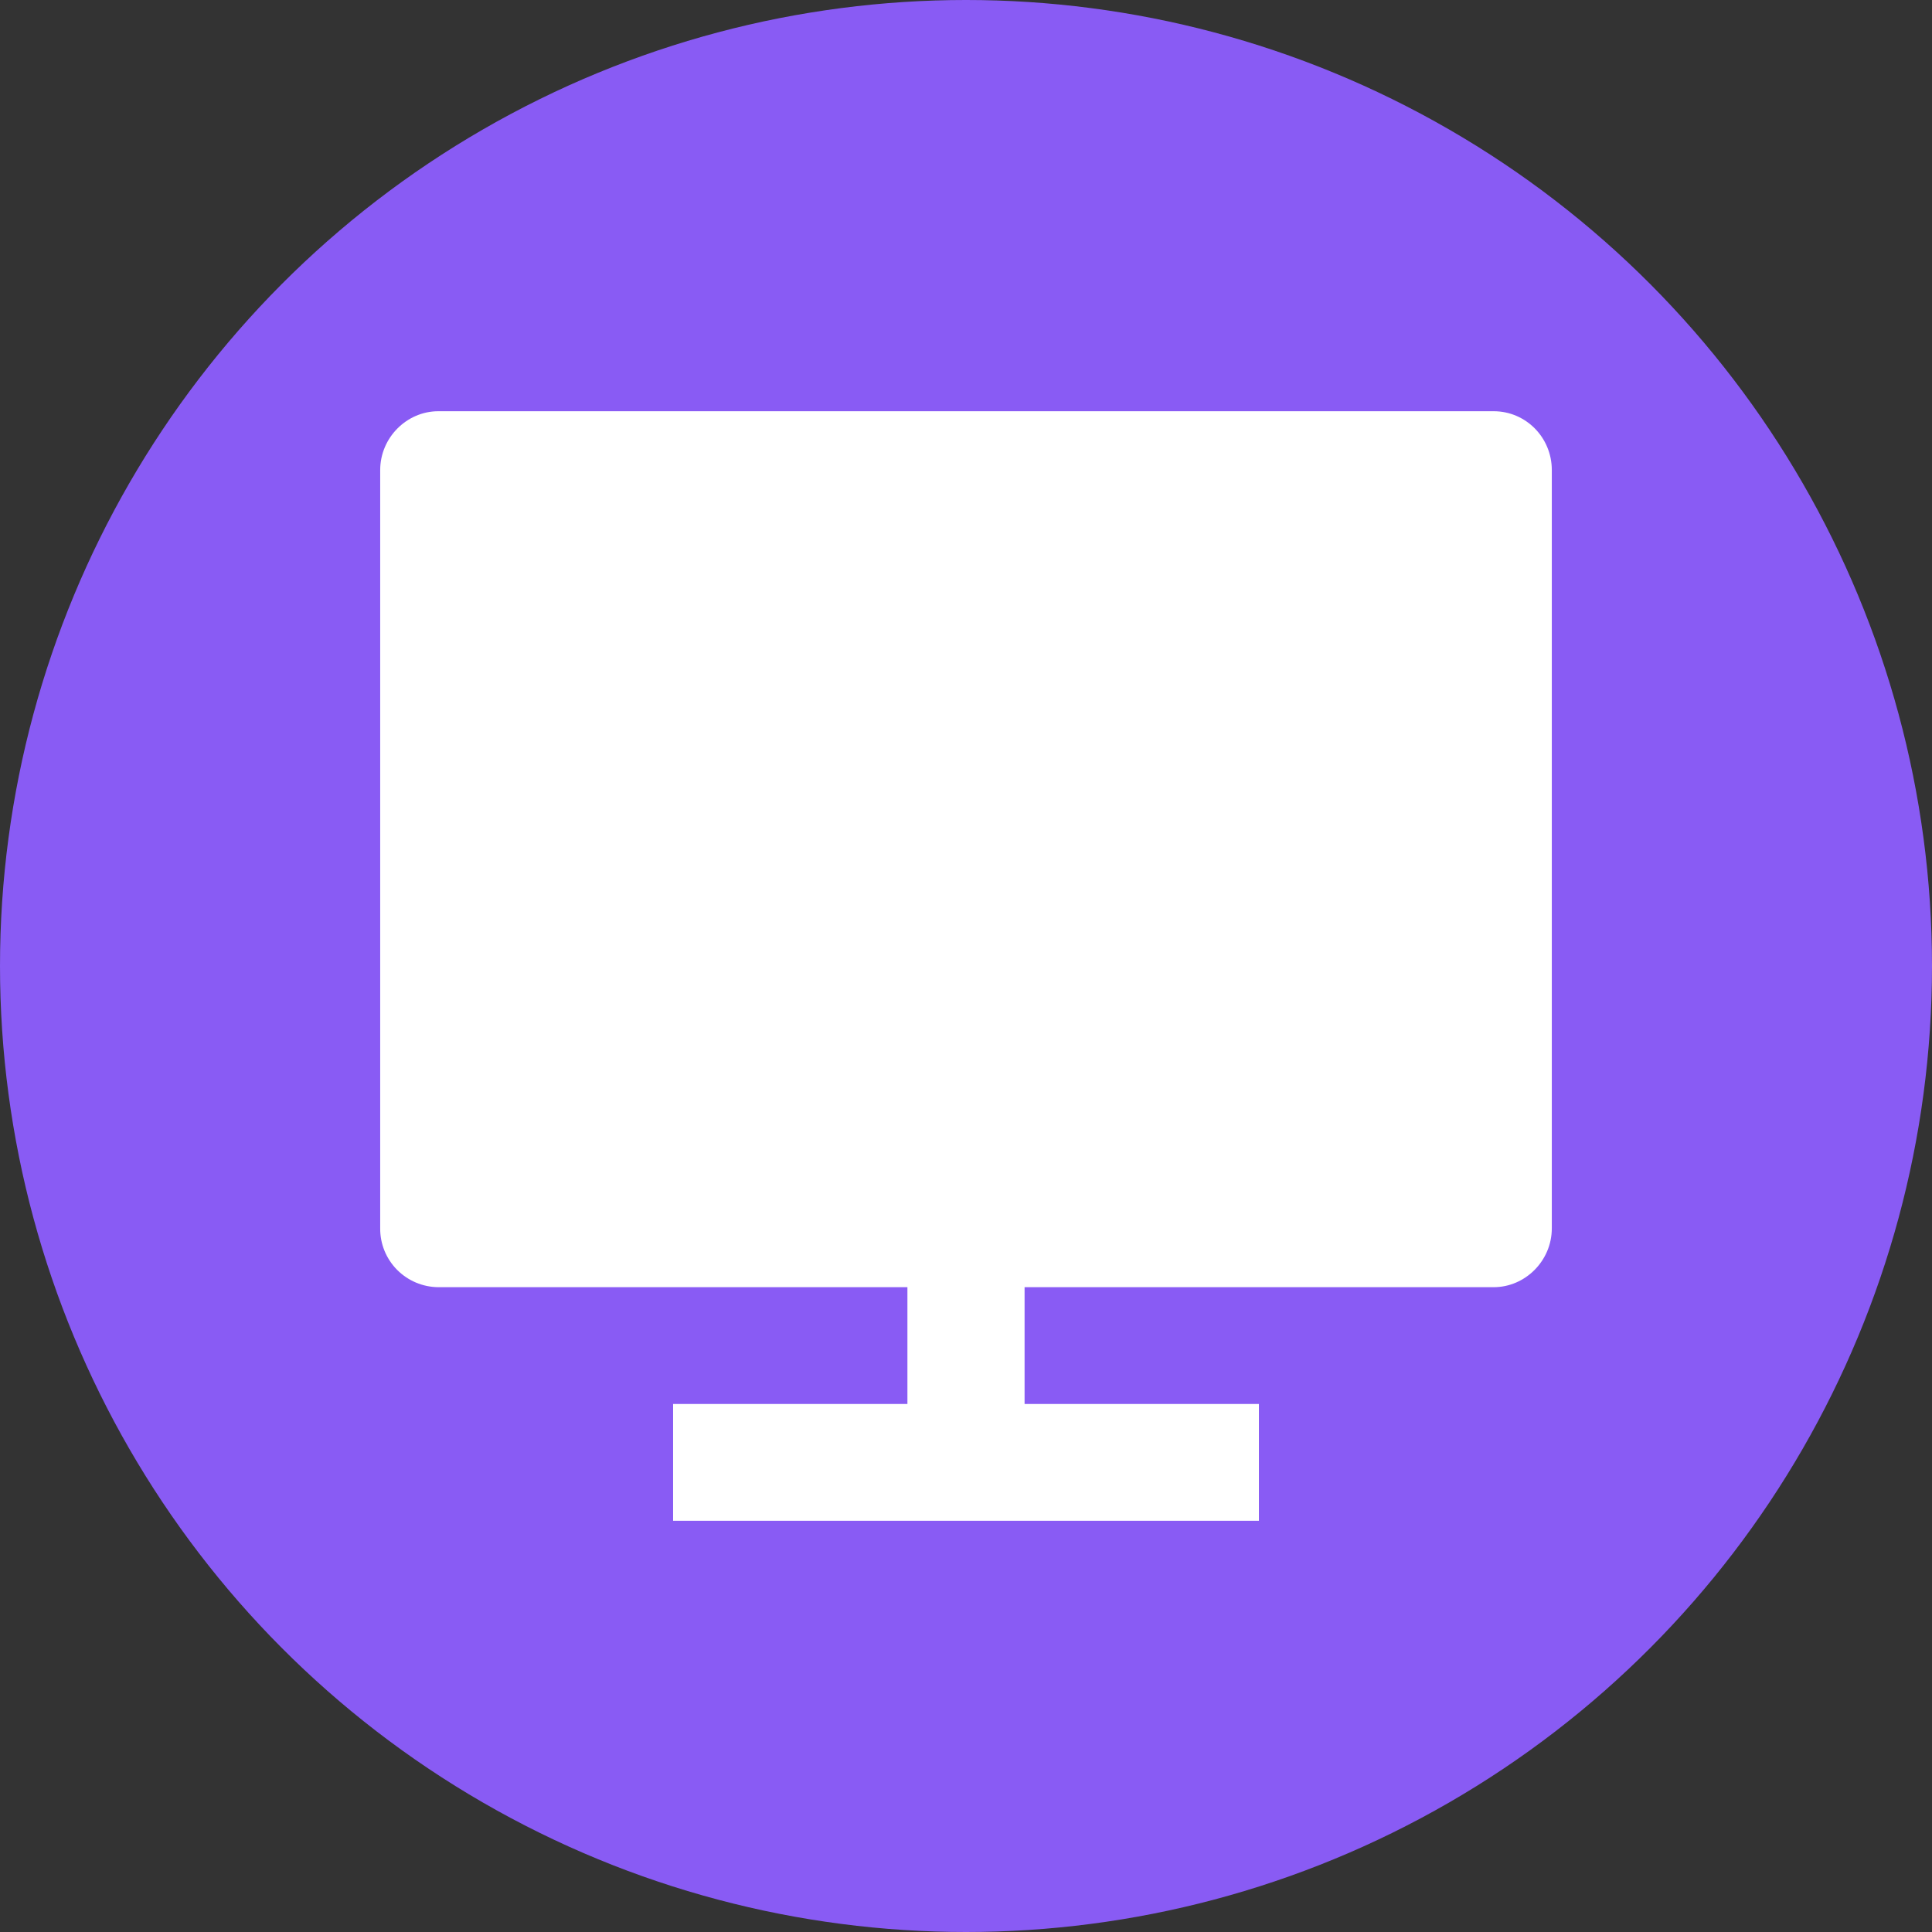
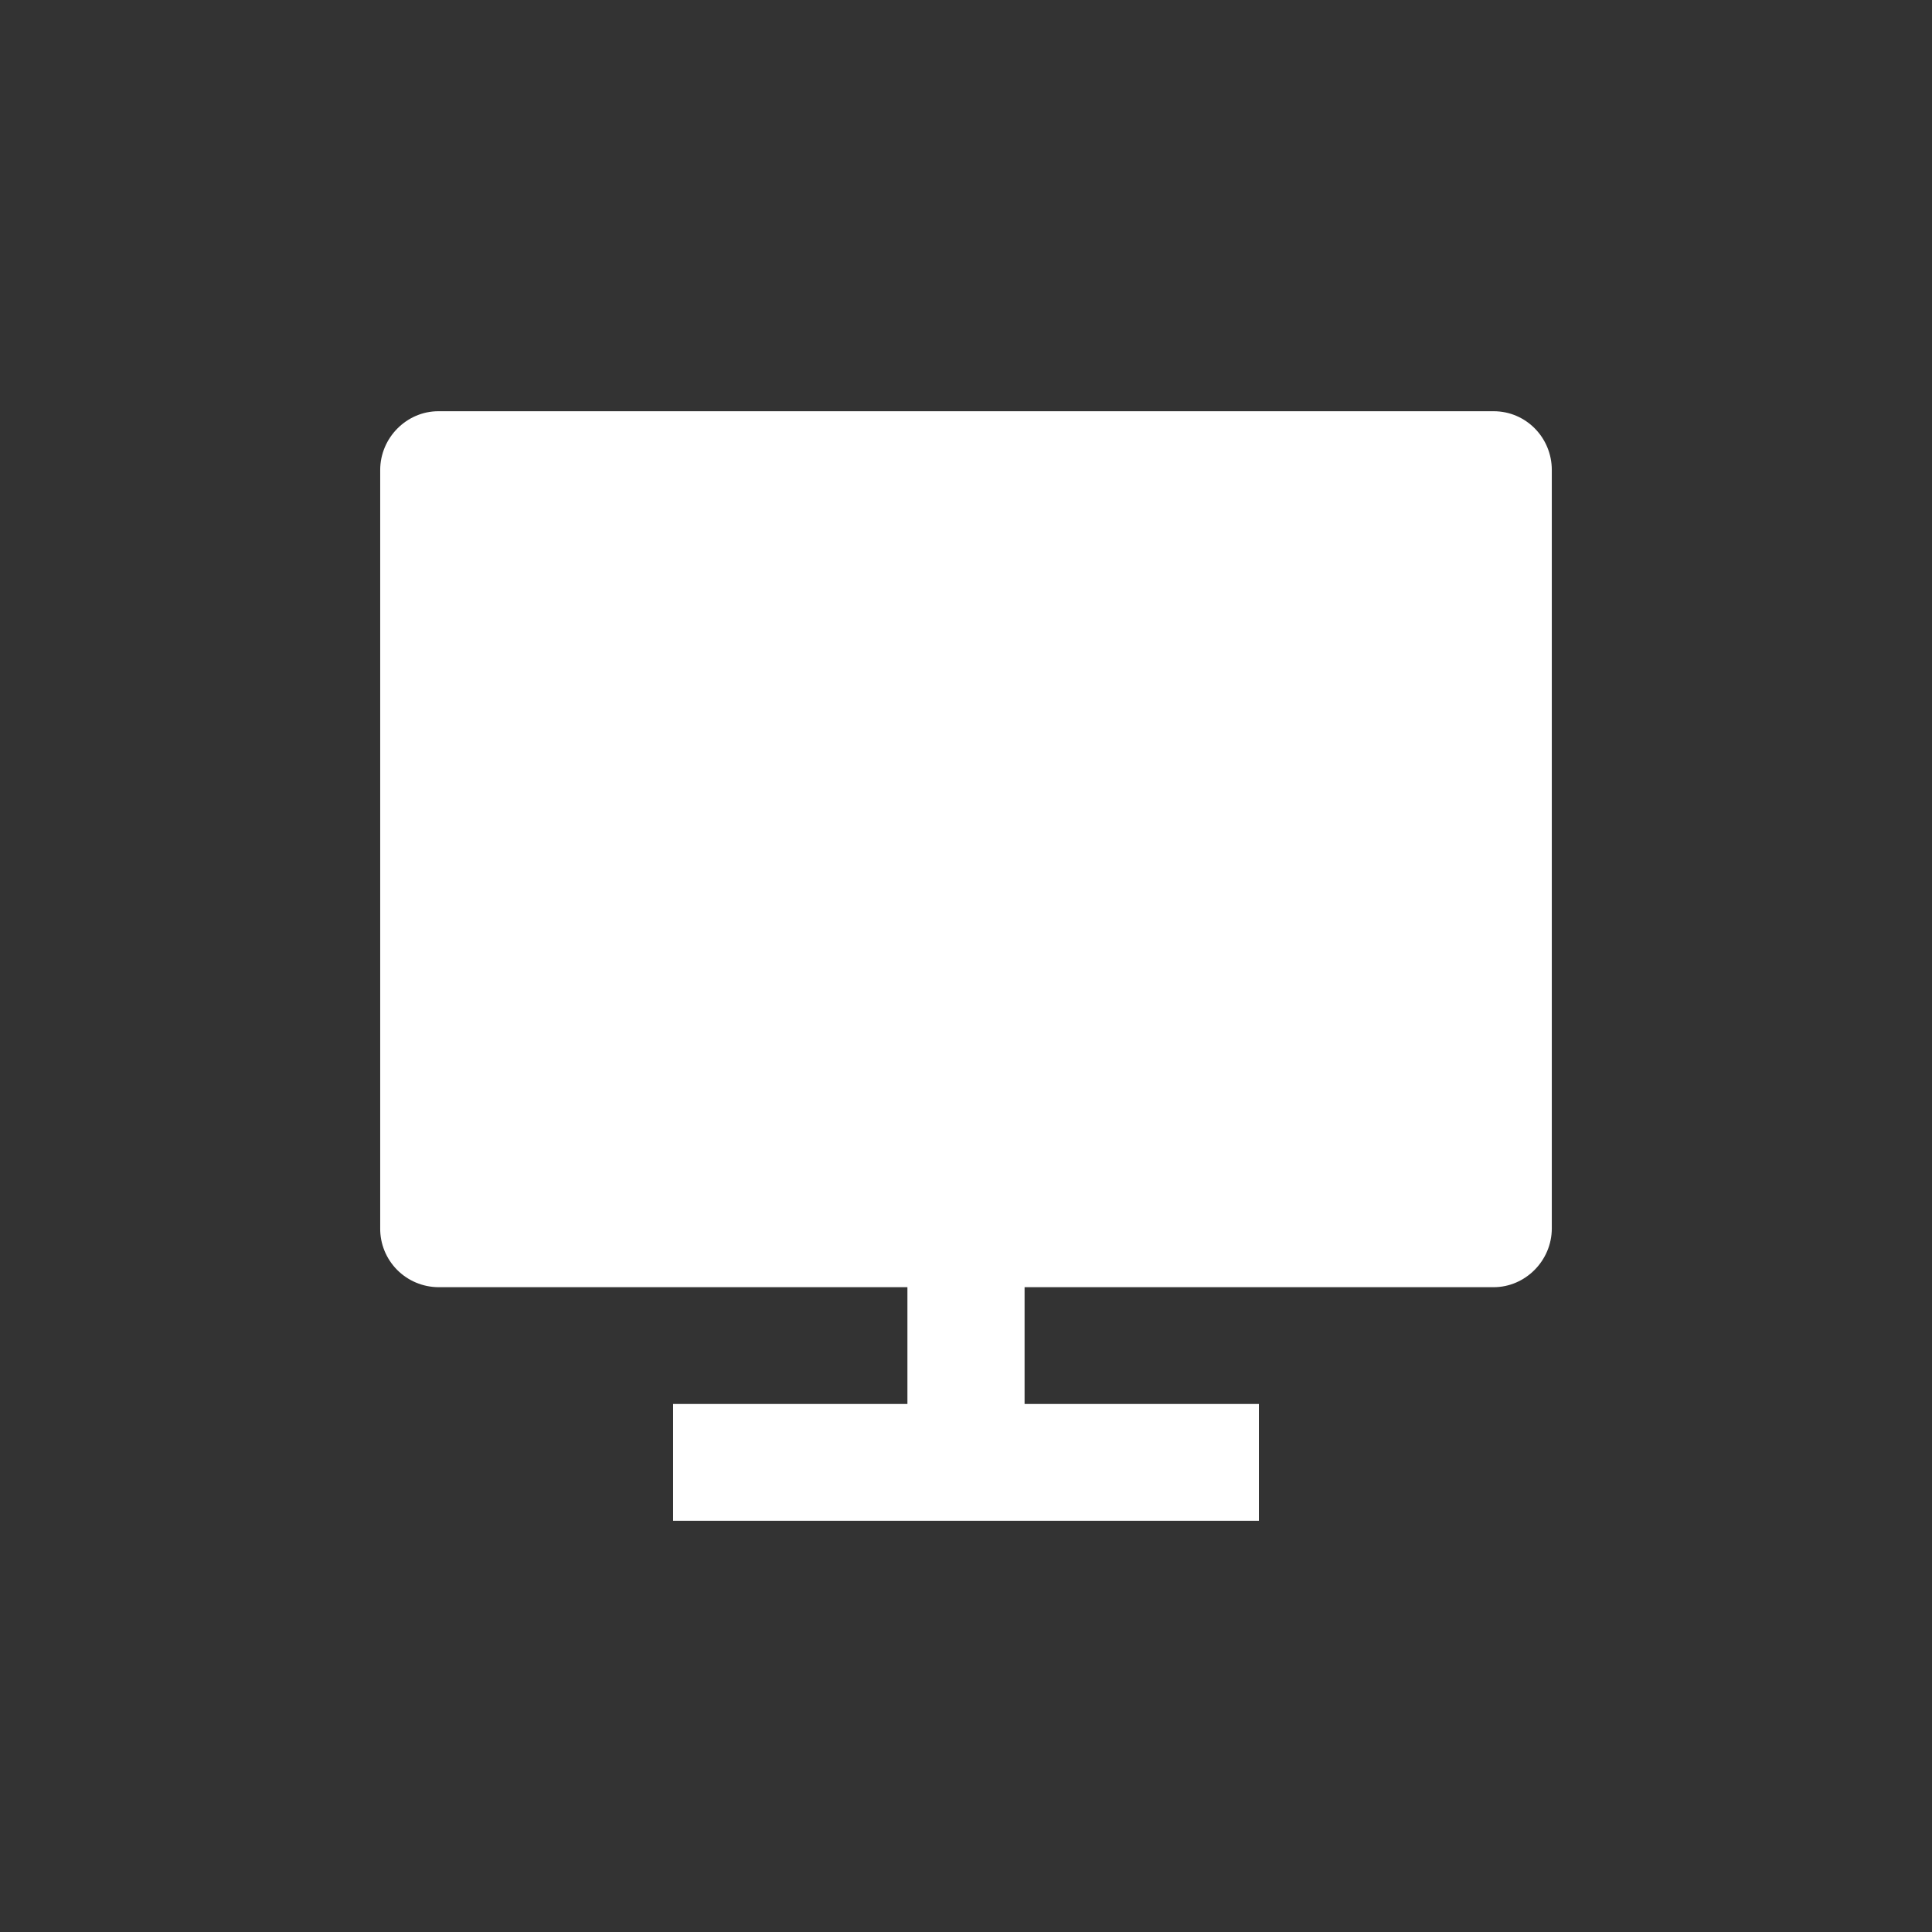
<svg xmlns="http://www.w3.org/2000/svg" width="249" height="249" viewBox="0 0 249 249" fill="none">
  <rect x="0" y="0" width="249" height="249" fill="#333333" stroke="none" />
-   <circle cx="124.5" cy="124.5" r="124.5" fill="#895BF4" />
  <path d="M132.05 165.895V180.947H162.25V196H86.75V180.947H116.95V165.895H56.489C55.498 165.887 54.518 165.684 53.605 165.299C52.692 164.913 51.864 164.352 51.168 163.648C50.473 162.943 49.923 162.109 49.551 161.193C49.179 160.277 48.992 159.297 49 158.308V60.587C49 56.394 52.435 53 56.489 53H192.51C196.647 53 200 56.379 200 60.579V158.308C200 162.5 196.564 165.895 192.51 165.895H132.05Z" fill="white" />
</svg>